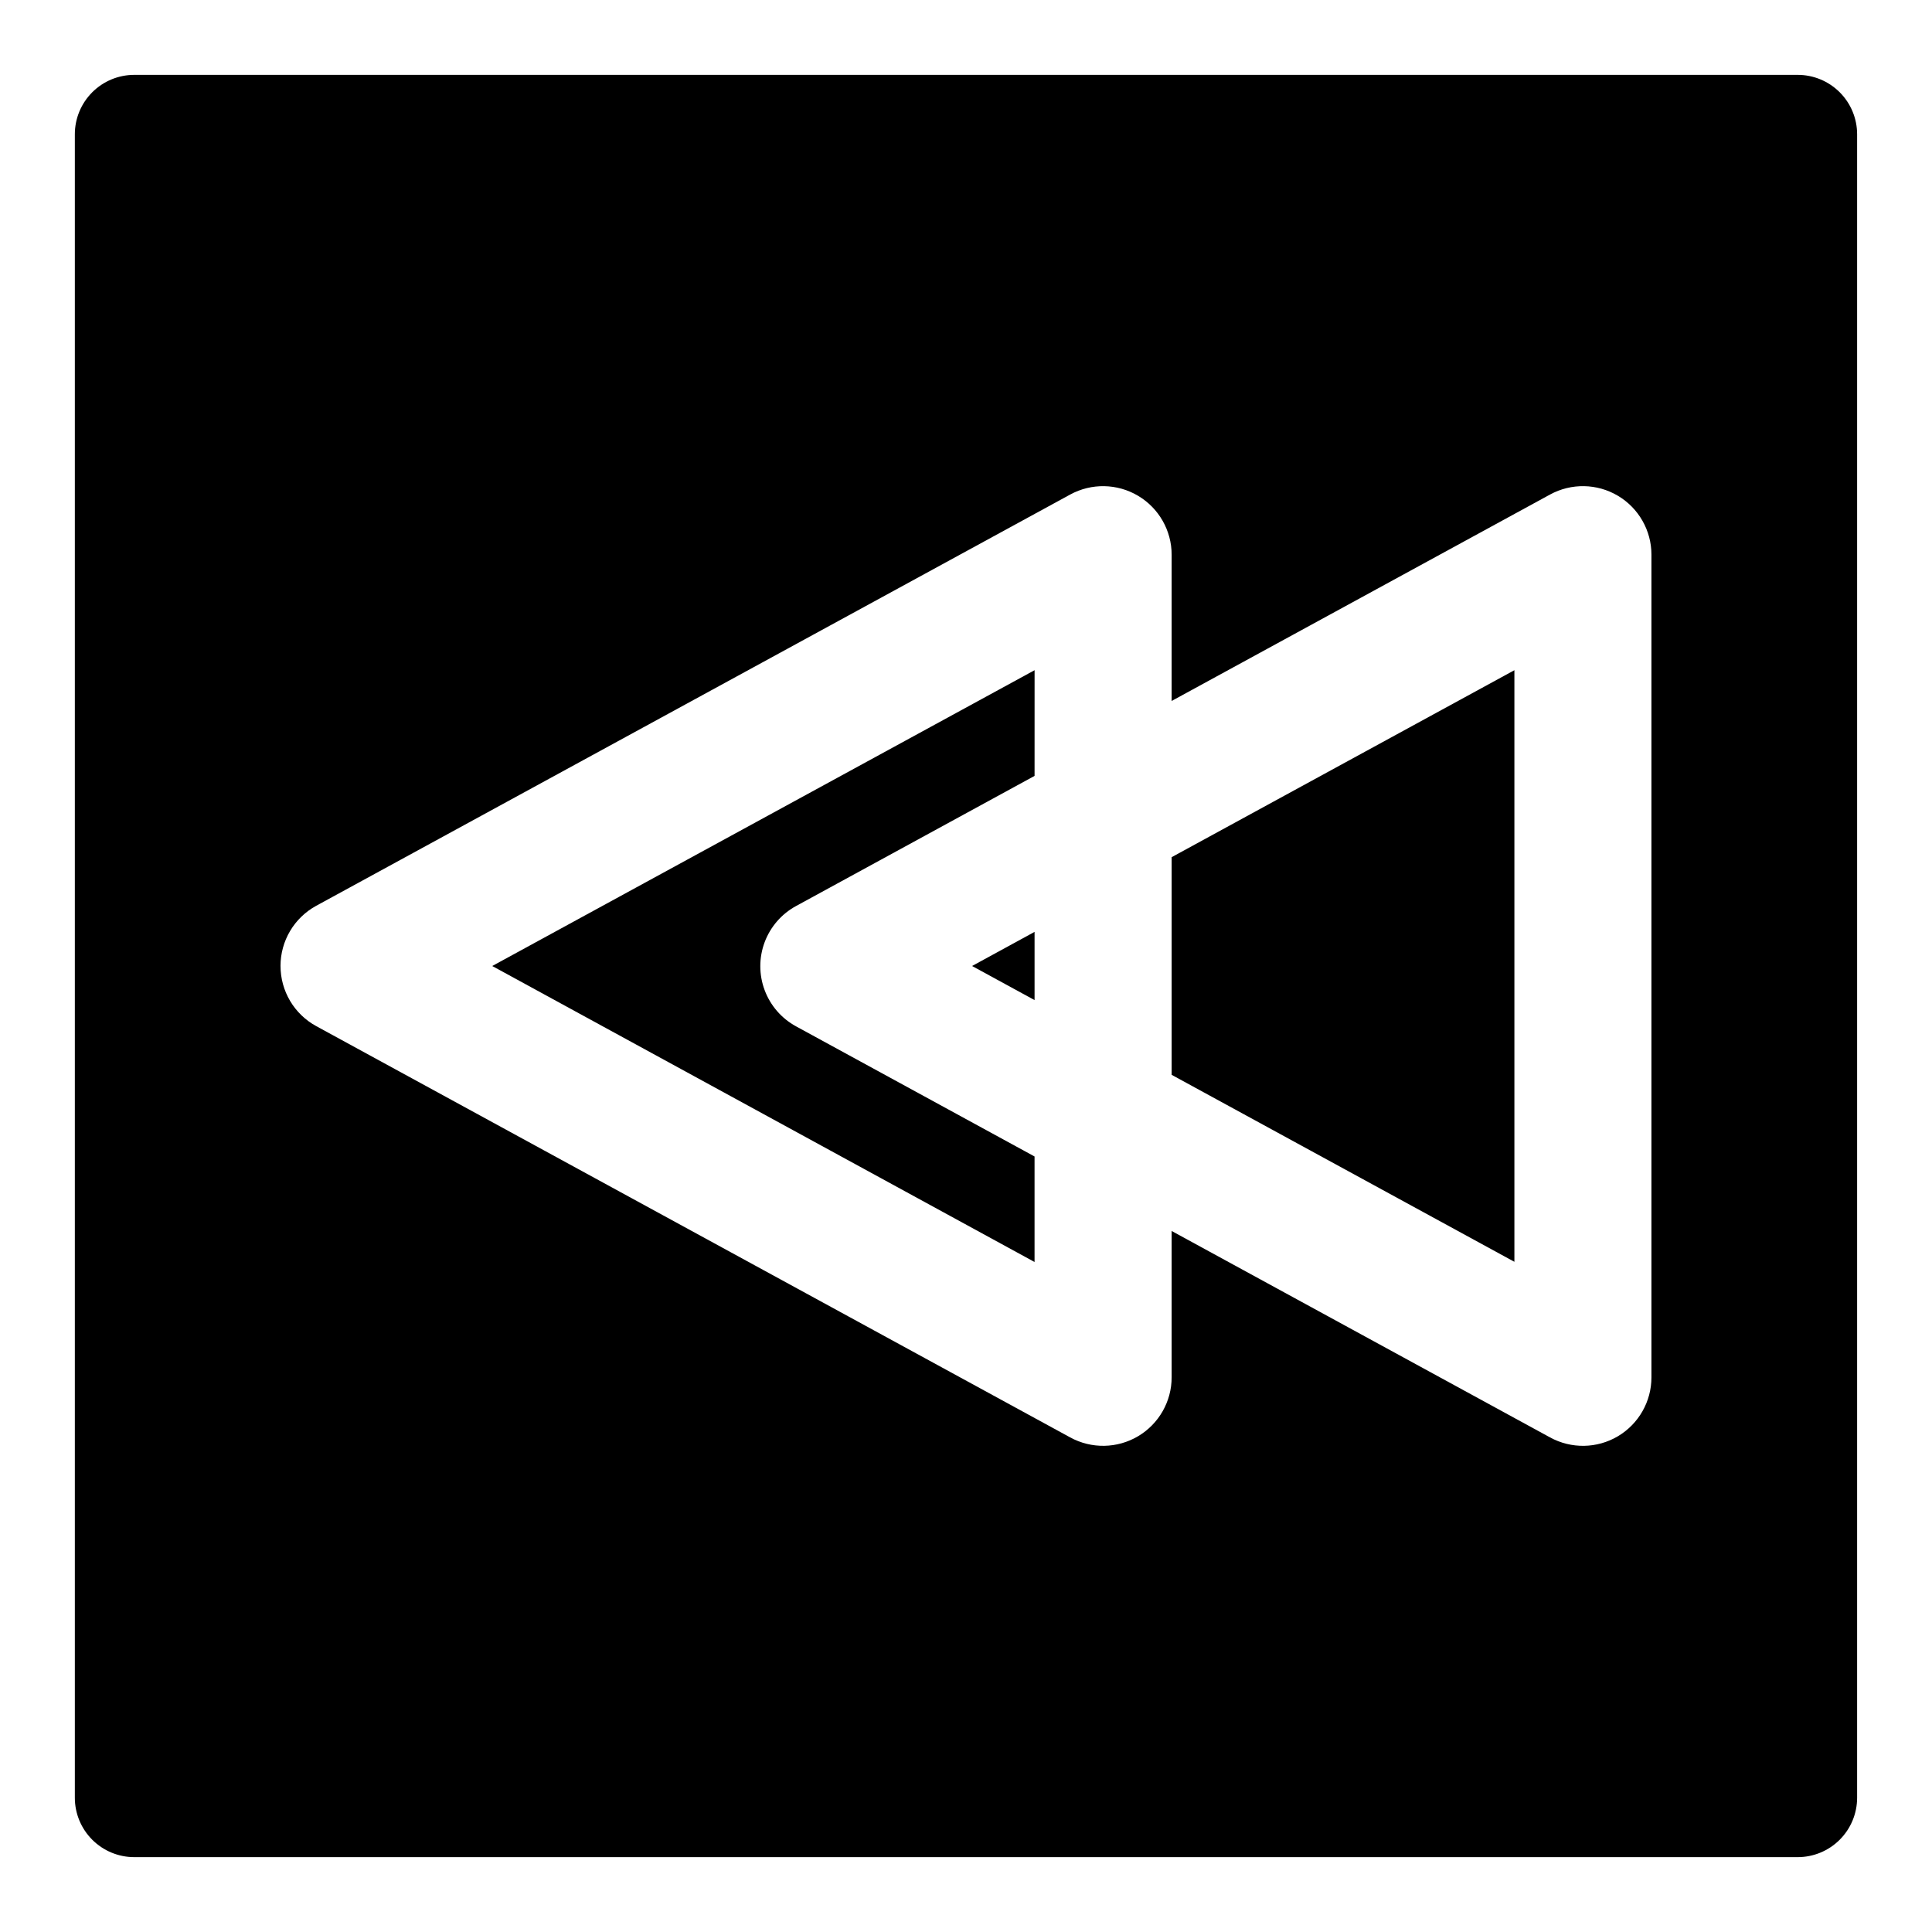
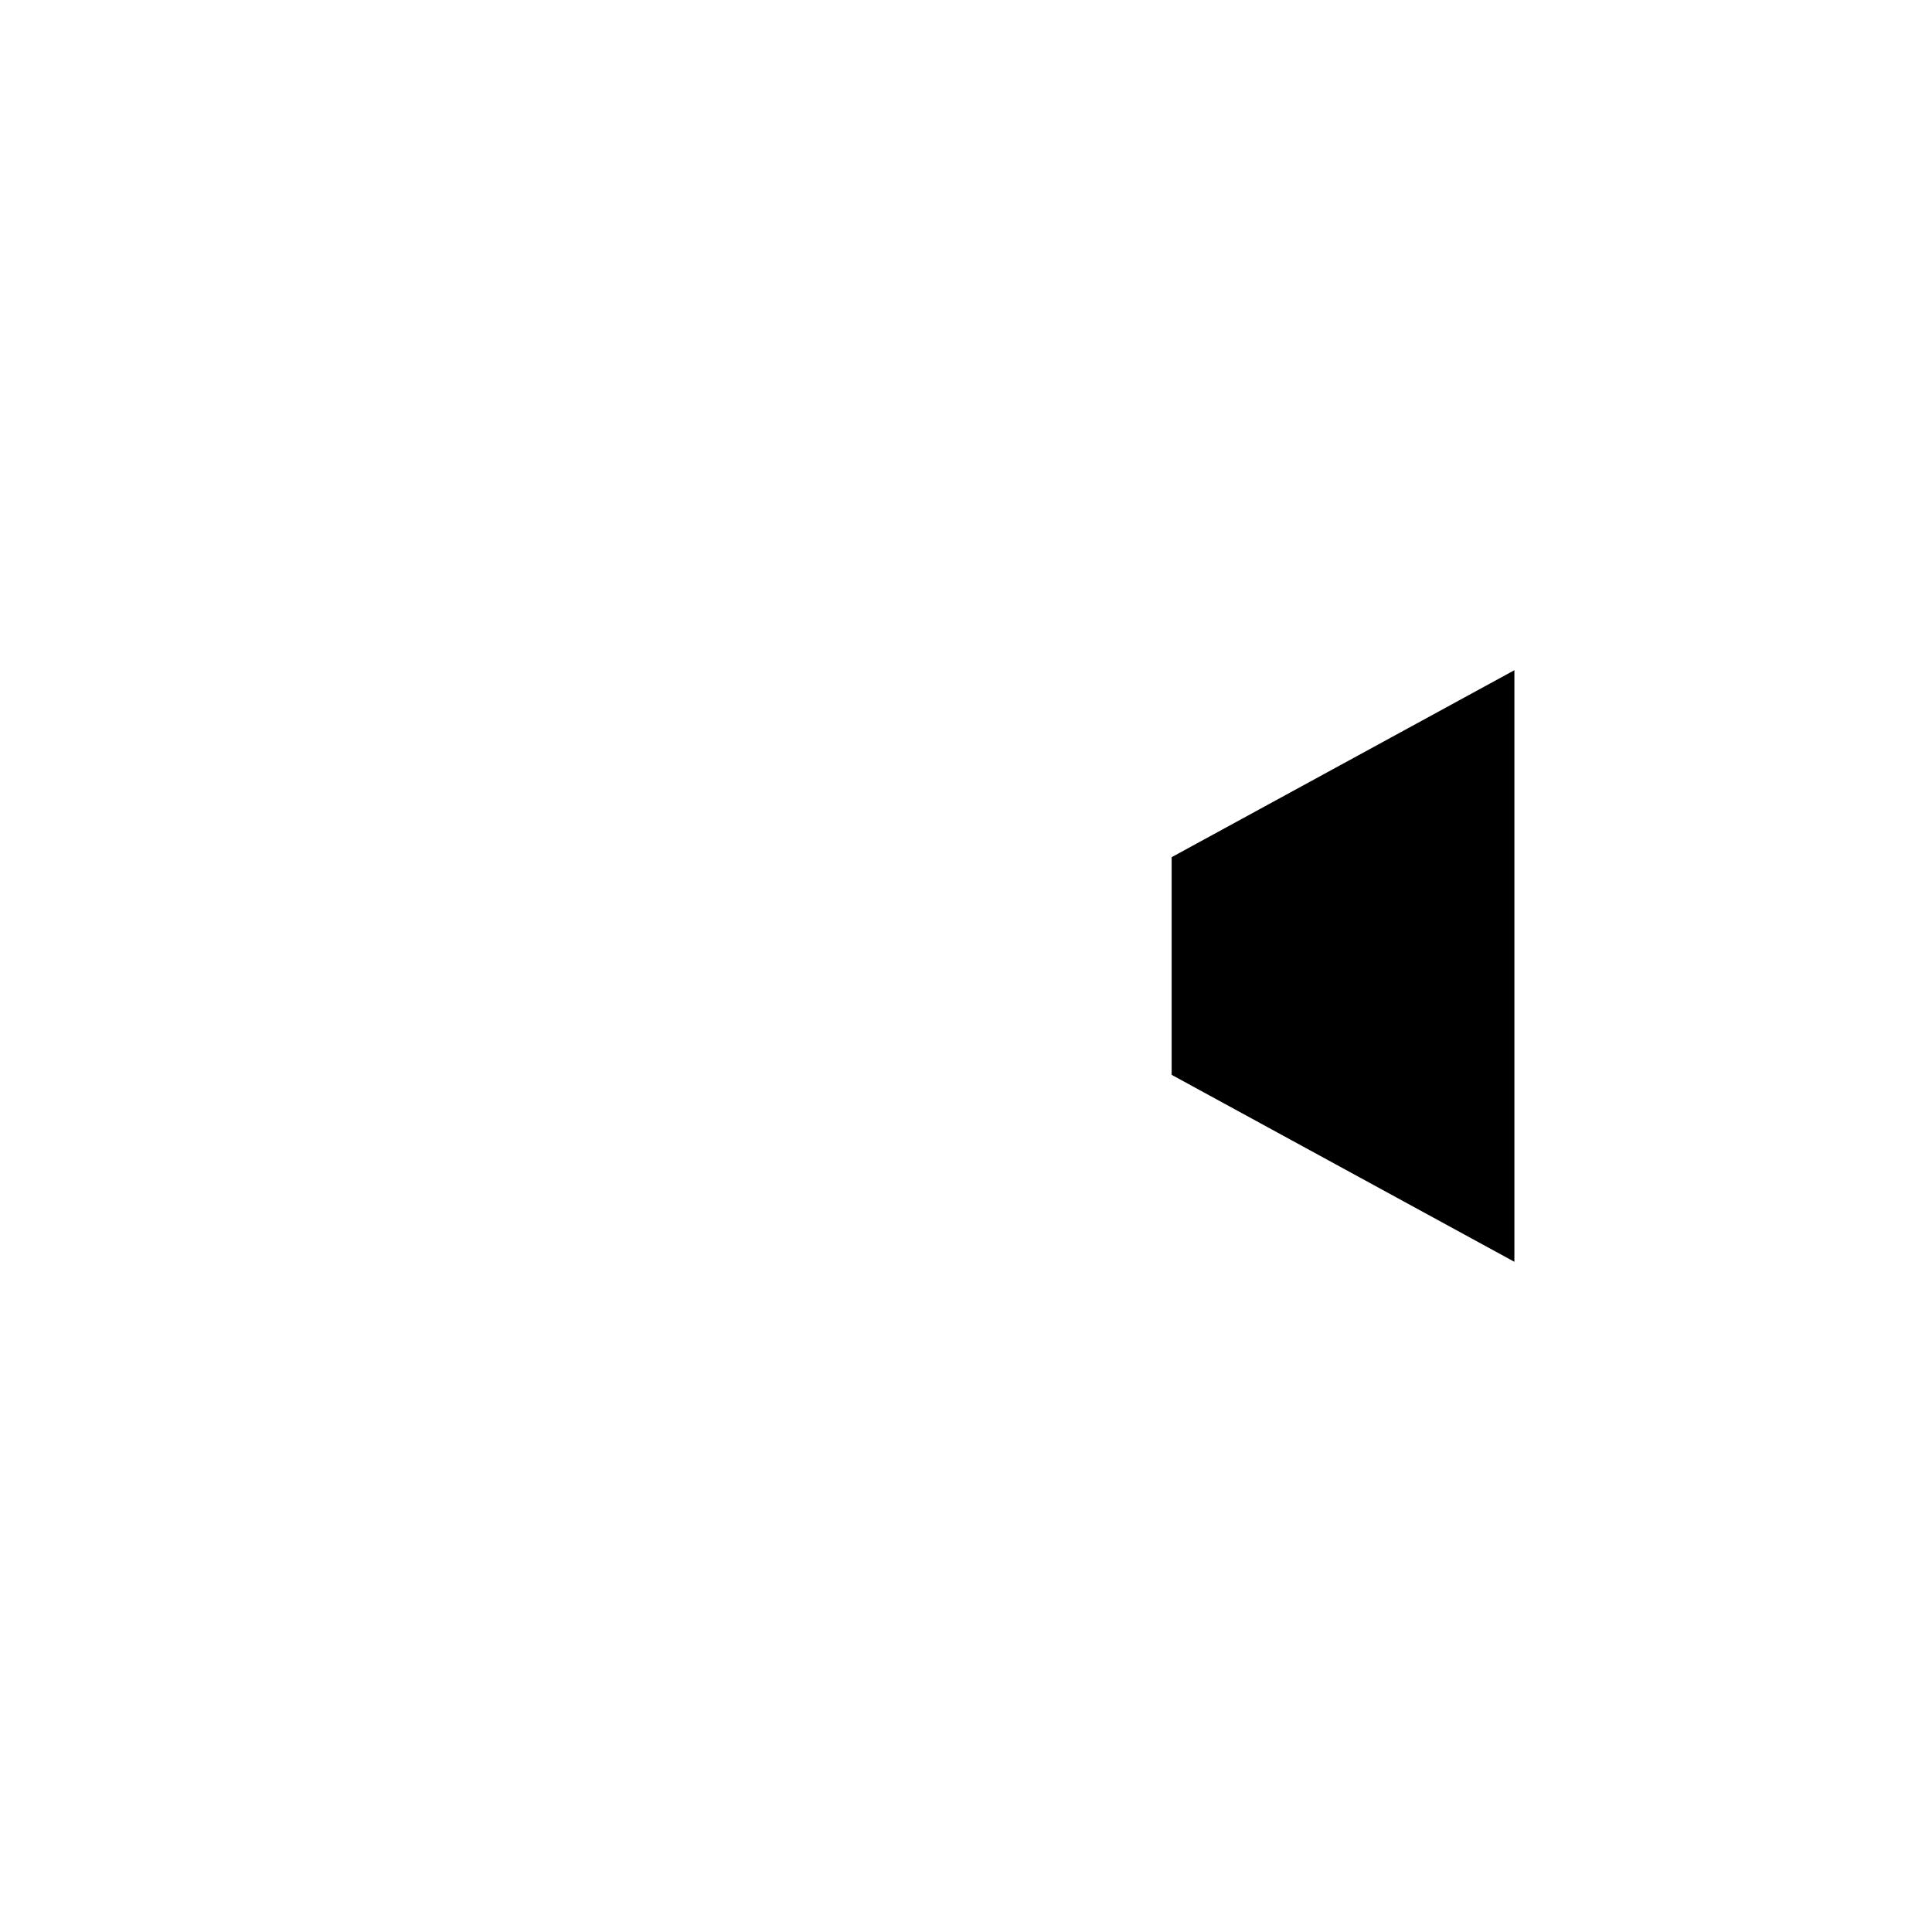
<svg xmlns="http://www.w3.org/2000/svg" fill="#000000" width="800px" height="800px" version="1.1" viewBox="144 144 512 512">
  <g>
-     <path d="m418.17 390.96v18.074l-16.562-9.035z" />
-     <path d="m418.17 349.62-63.195 34.48h-0.004c-3.84 2.09-6.801 5.496-8.332 9.594s-1.531 8.609 0 12.707c1.531 4.102 4.492 7.508 8.332 9.598l63.195 34.48v27.961l-143.72-78.438 143.73-78.391z" />
    <path d="m545.33 478.39-90.828-49.547v-57.684l90.828-49.547z" />
-     <path d="m620.41 163.84h-440.83c-4.176 0-8.18 1.66-11.133 4.613s-4.613 6.957-4.613 11.133v440.83c0 4.176 1.66 8.18 4.613 11.133s6.957 4.613 11.133 4.613h440.83c4.176 0 8.18-1.66 11.133-4.613s4.613-6.957 4.613-11.133v-440.83c0-4.176-1.66-8.18-4.613-11.133s-6.957-4.613-11.133-4.613zm-402.07 236.16c-0.004-3.262 0.871-6.465 2.535-9.273 1.66-2.805 4.051-5.113 6.91-6.676l199.84-109c5.633-3.066 12.457-2.938 17.973 0.336 5.512 3.269 8.895 9.203 8.902 15.613v38.762l100.29-54.711c5.629-3.066 12.457-2.941 17.969 0.332 5.512 3.273 8.891 9.207 8.891 15.617v217.99c0.008 6.41-3.371 12.352-8.883 15.629-5.516 3.273-12.348 3.394-17.977 0.316l-100.29-54.711v38.766c0 6.414-3.379 12.352-8.895 15.625-5.516 3.273-12.352 3.394-17.98 0.32l-199.82-109c-2.863-1.559-5.254-3.867-6.922-6.672-1.664-2.809-2.543-6.012-2.539-9.273z" />
  </g>
</svg>